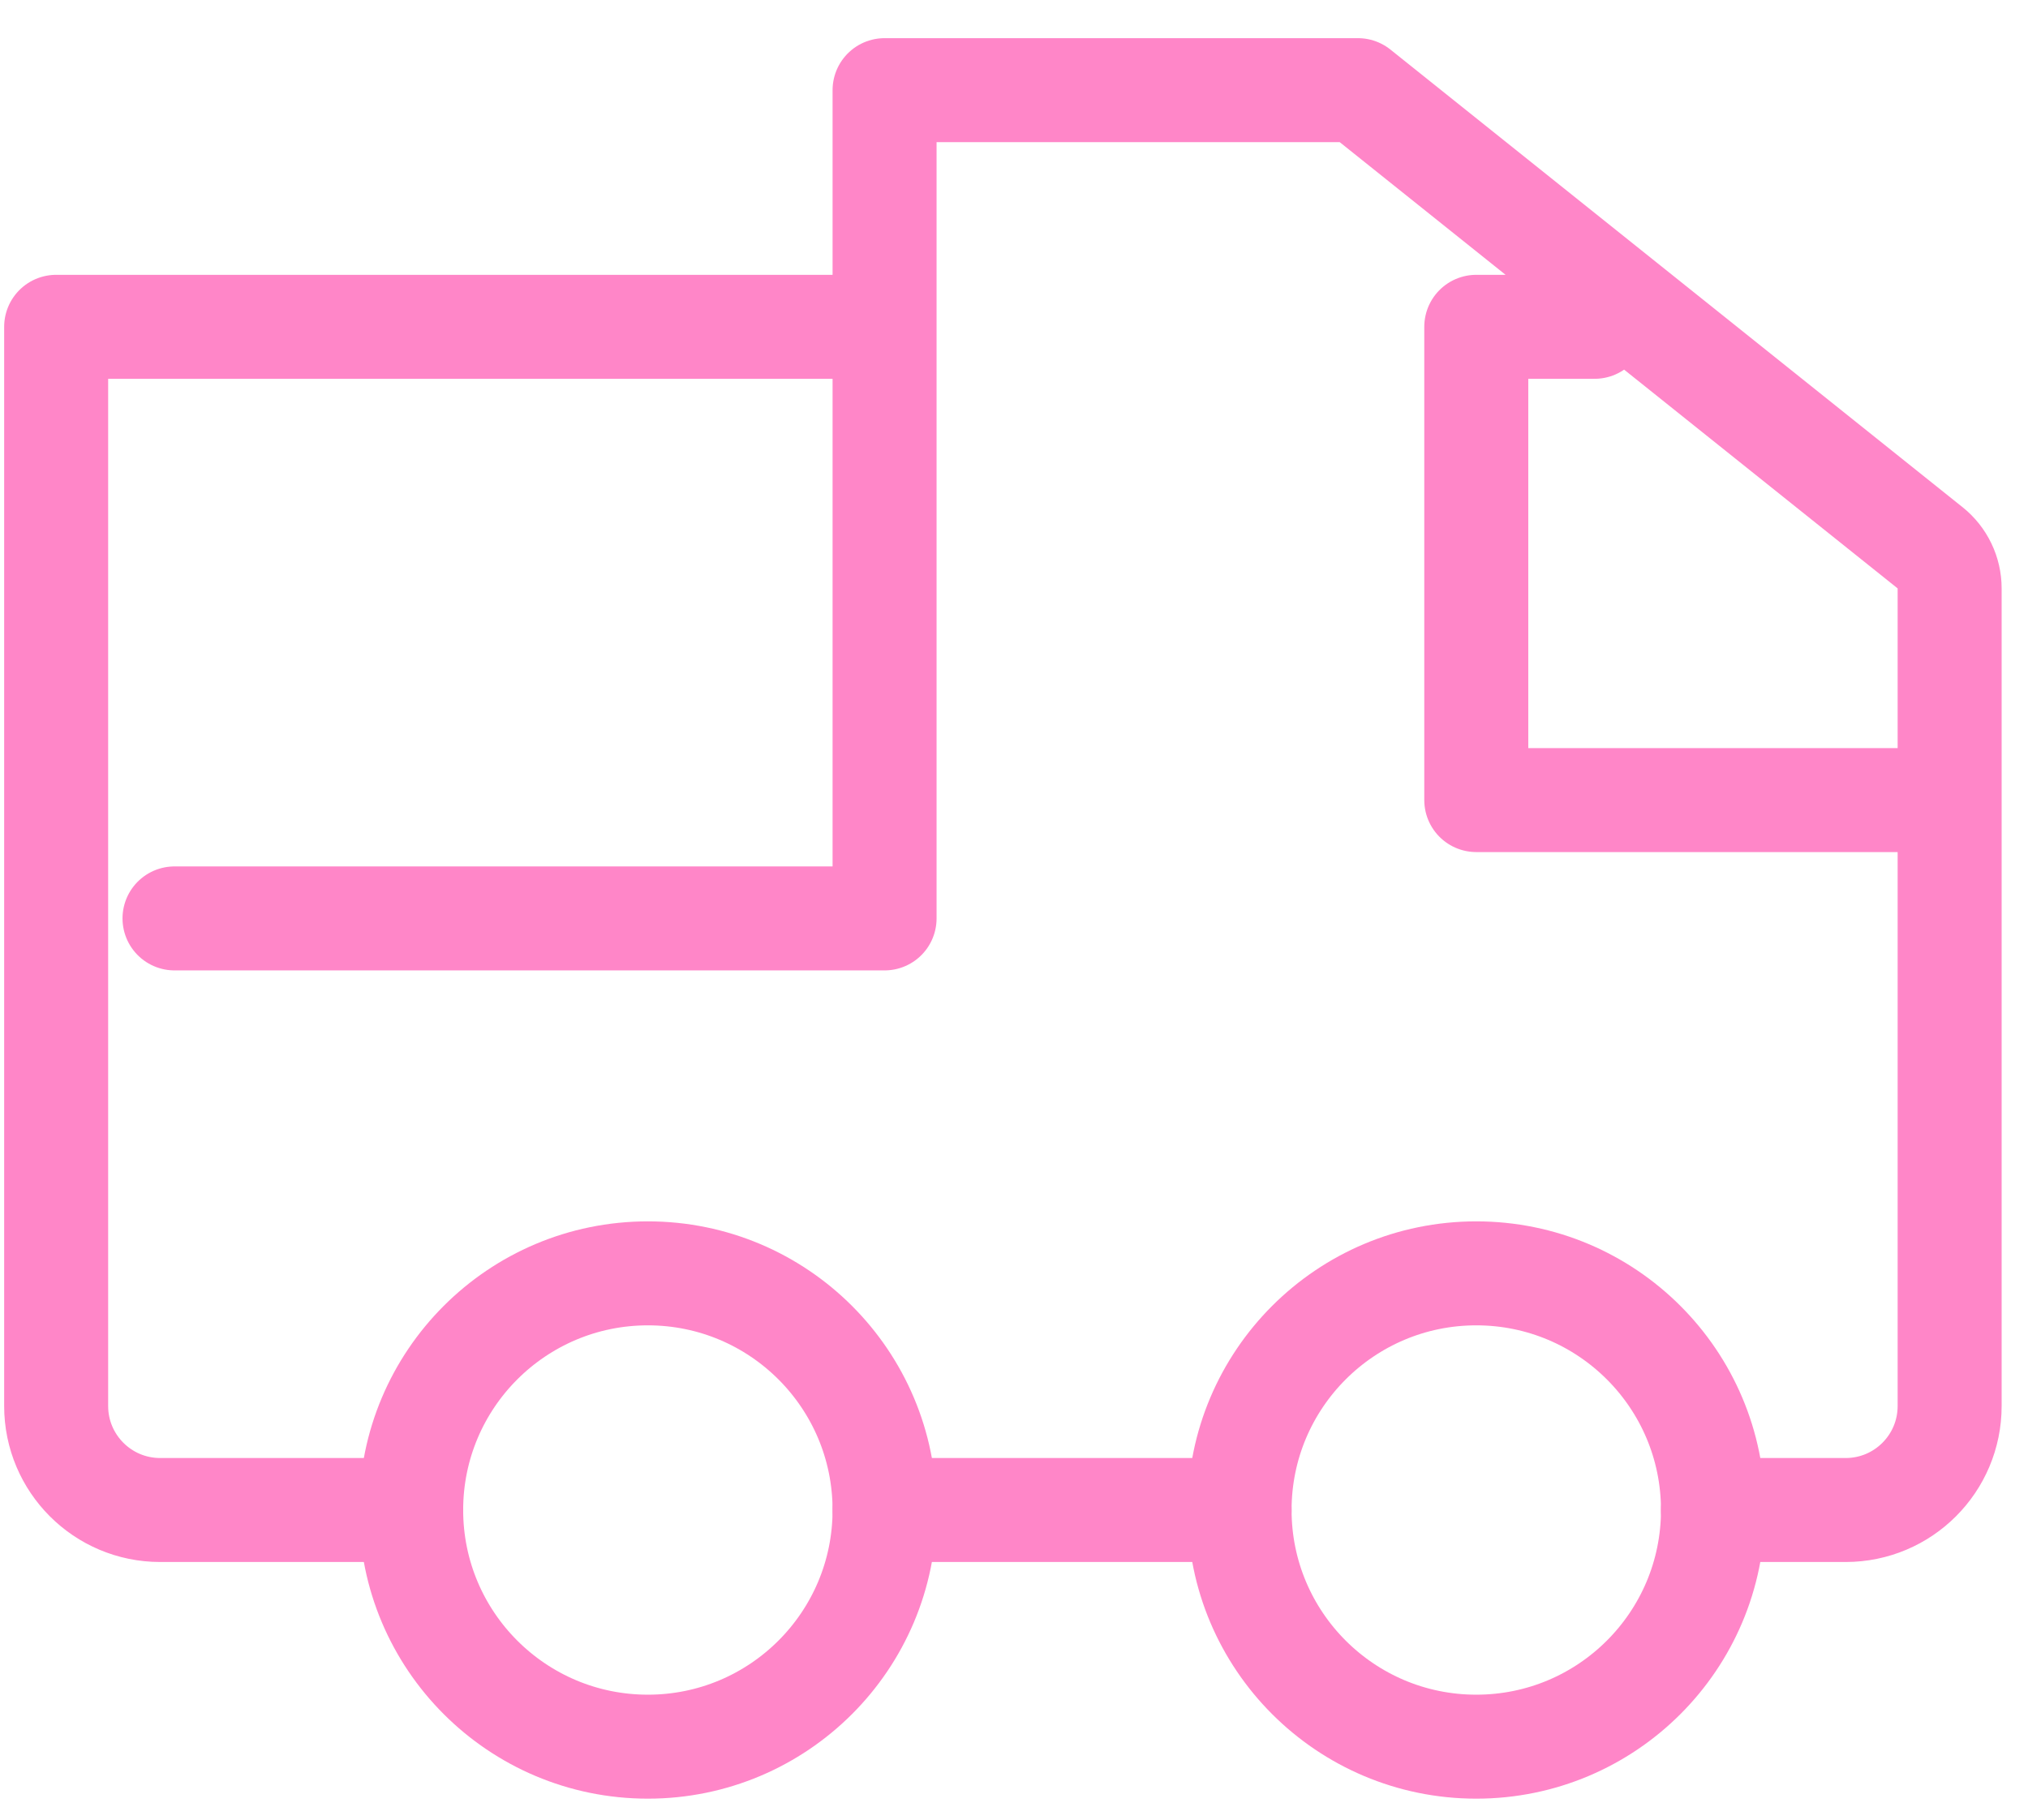
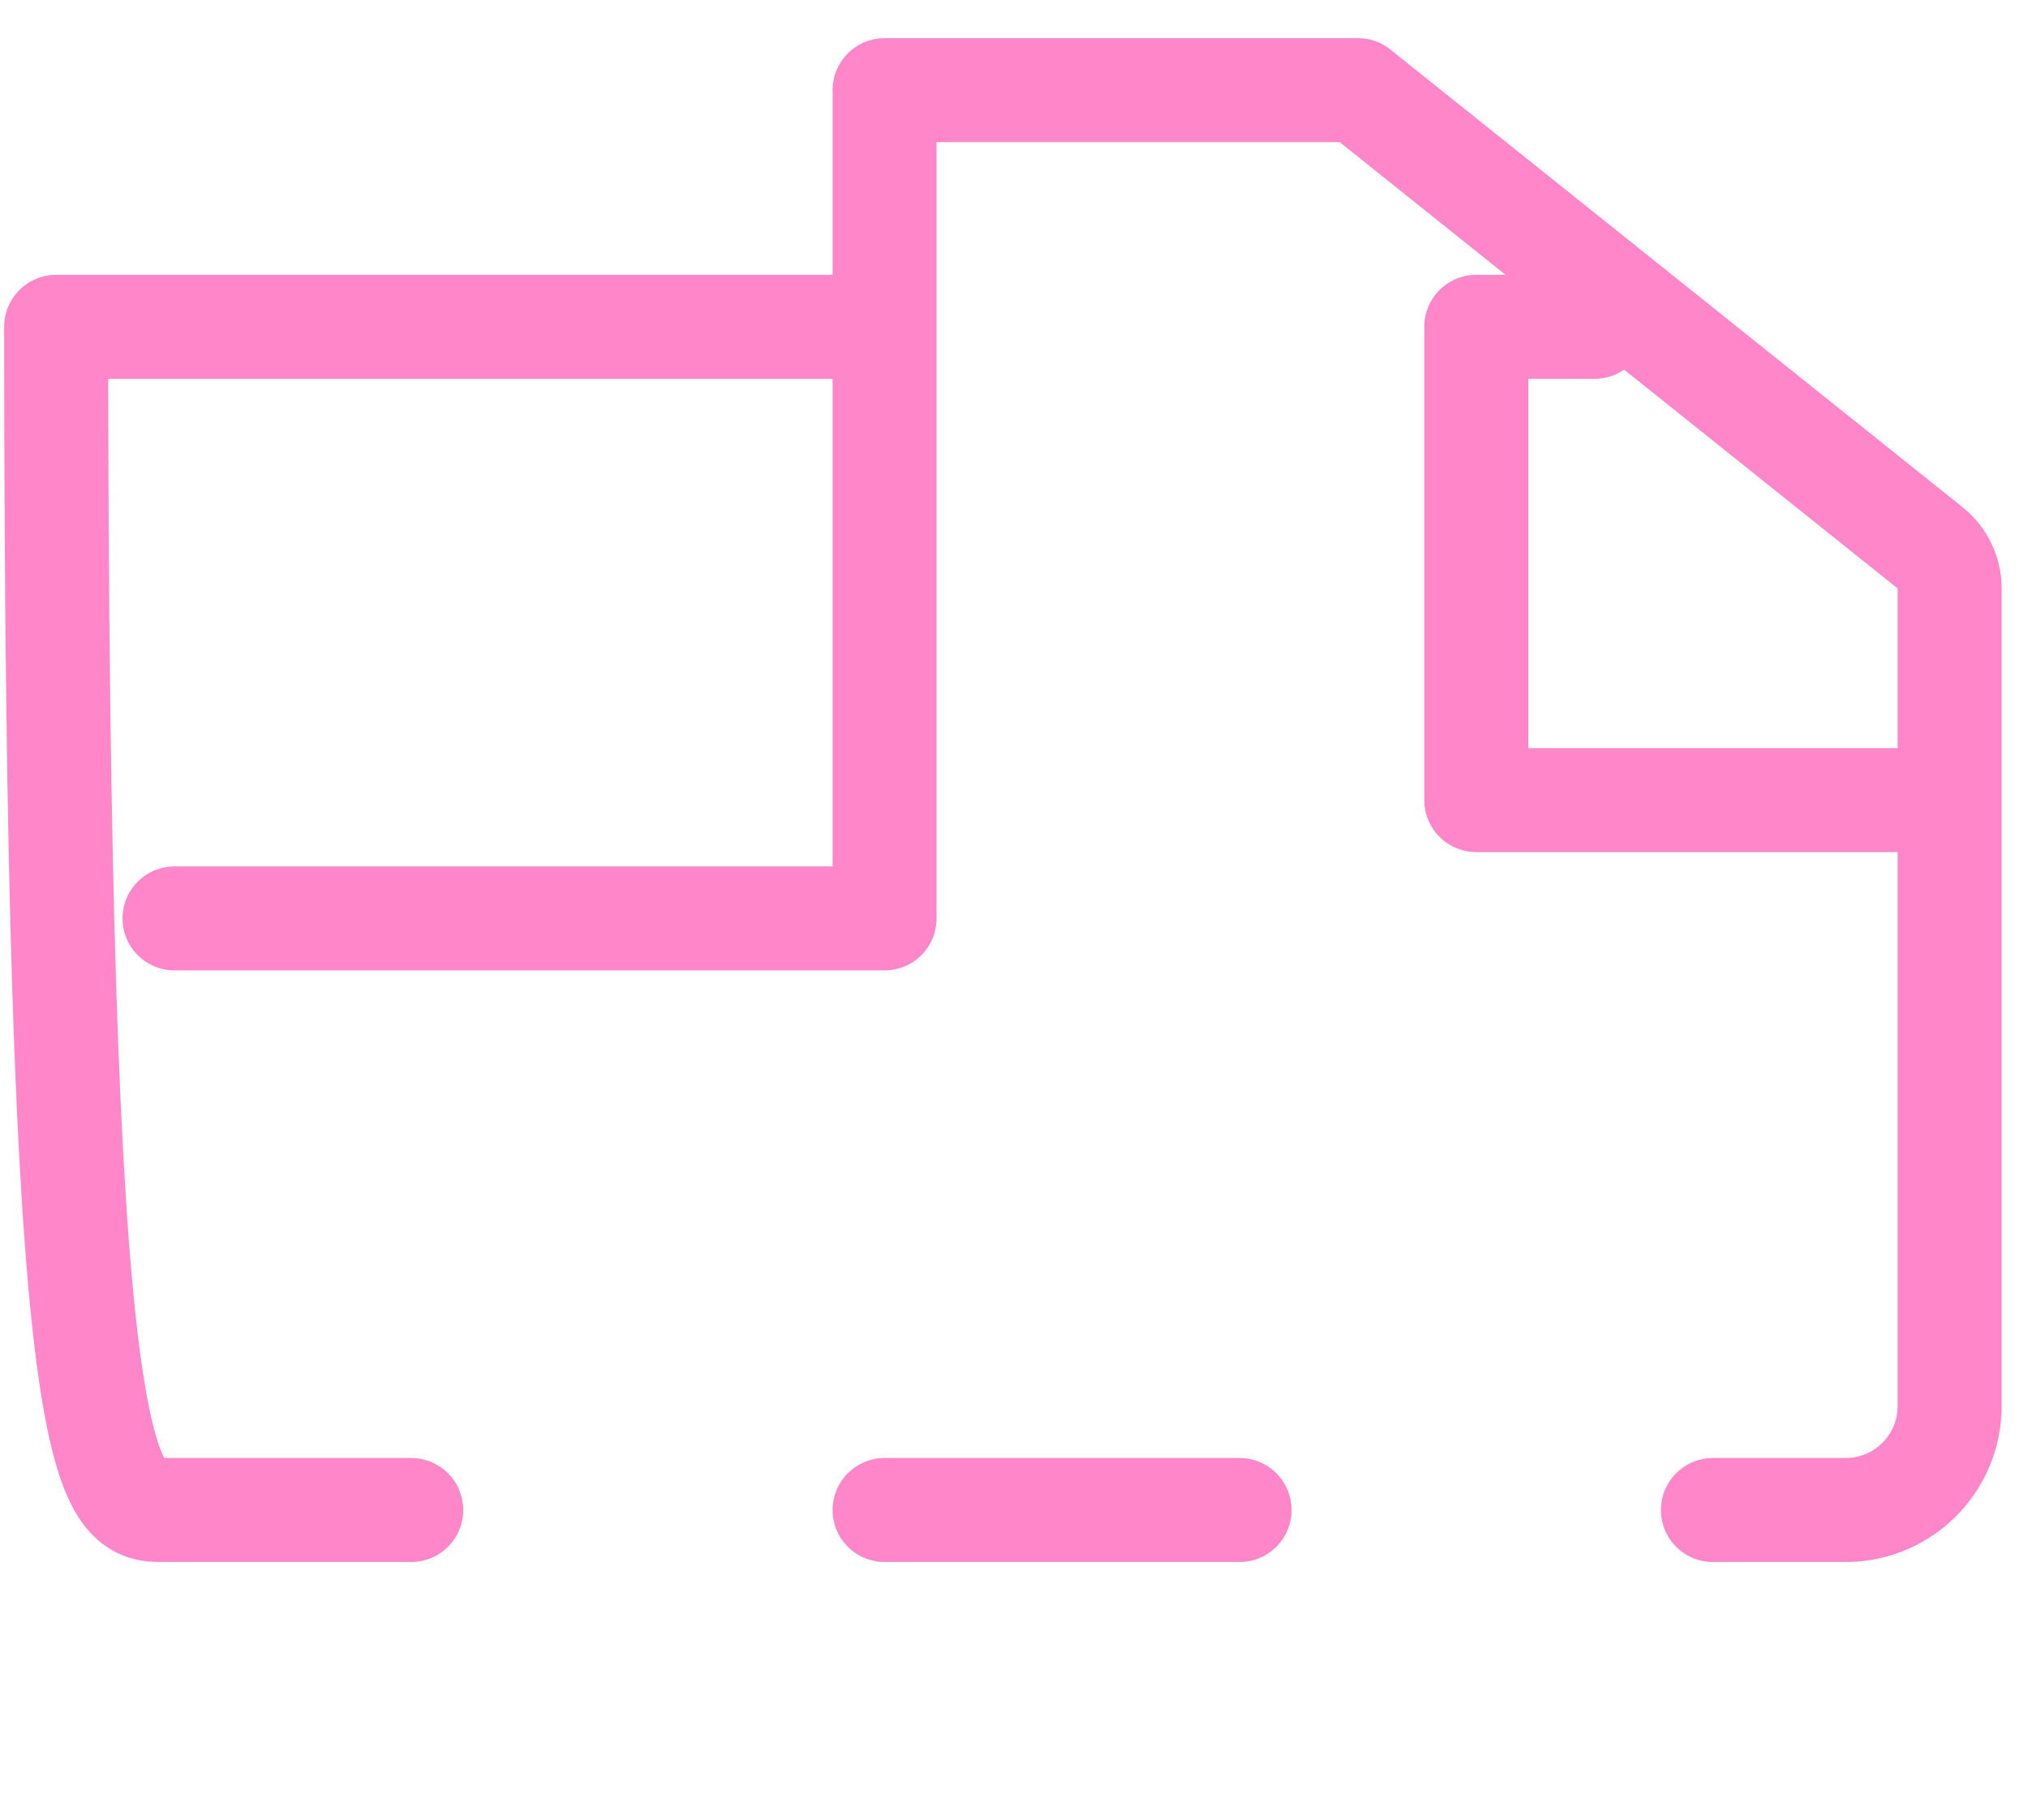
<svg xmlns="http://www.w3.org/2000/svg" width="39" height="35" viewBox="0 0 39 35" fill="none">
-   <circle cx="28.39" cy="29.044" r="4.552" stroke="#FF86C8" stroke-width="2" />
-   <circle cx="12.459" cy="29.044" r="4.552" stroke="#FF86C8" stroke-width="2" />
-   <path d="M3.356 17.665H17.011V1.734M17.011 1.734V6.286H1.08V27.044C1.08 28.149 1.976 29.044 3.08 29.044H7.908M17.011 1.734H26.114L37.118 10.537C37.355 10.727 37.493 11.014 37.493 11.318V15.389M30.666 6.286H28.39V15.389H37.493M37.493 15.389V27.044C37.493 28.149 36.598 29.044 35.493 29.044H32.941M23.838 29.044H17.011" stroke="#FF86C8" stroke-width="2" stroke-linecap="round" stroke-linejoin="round" />
+   <path d="M3.356 17.665H17.011V1.734M17.011 1.734V6.286H1.08C1.08 28.149 1.976 29.044 3.08 29.044H7.908M17.011 1.734H26.114L37.118 10.537C37.355 10.727 37.493 11.014 37.493 11.318V15.389M30.666 6.286H28.39V15.389H37.493M37.493 15.389V27.044C37.493 28.149 36.598 29.044 35.493 29.044H32.941M23.838 29.044H17.011" stroke="#FF86C8" stroke-width="2" stroke-linecap="round" stroke-linejoin="round" />
</svg>